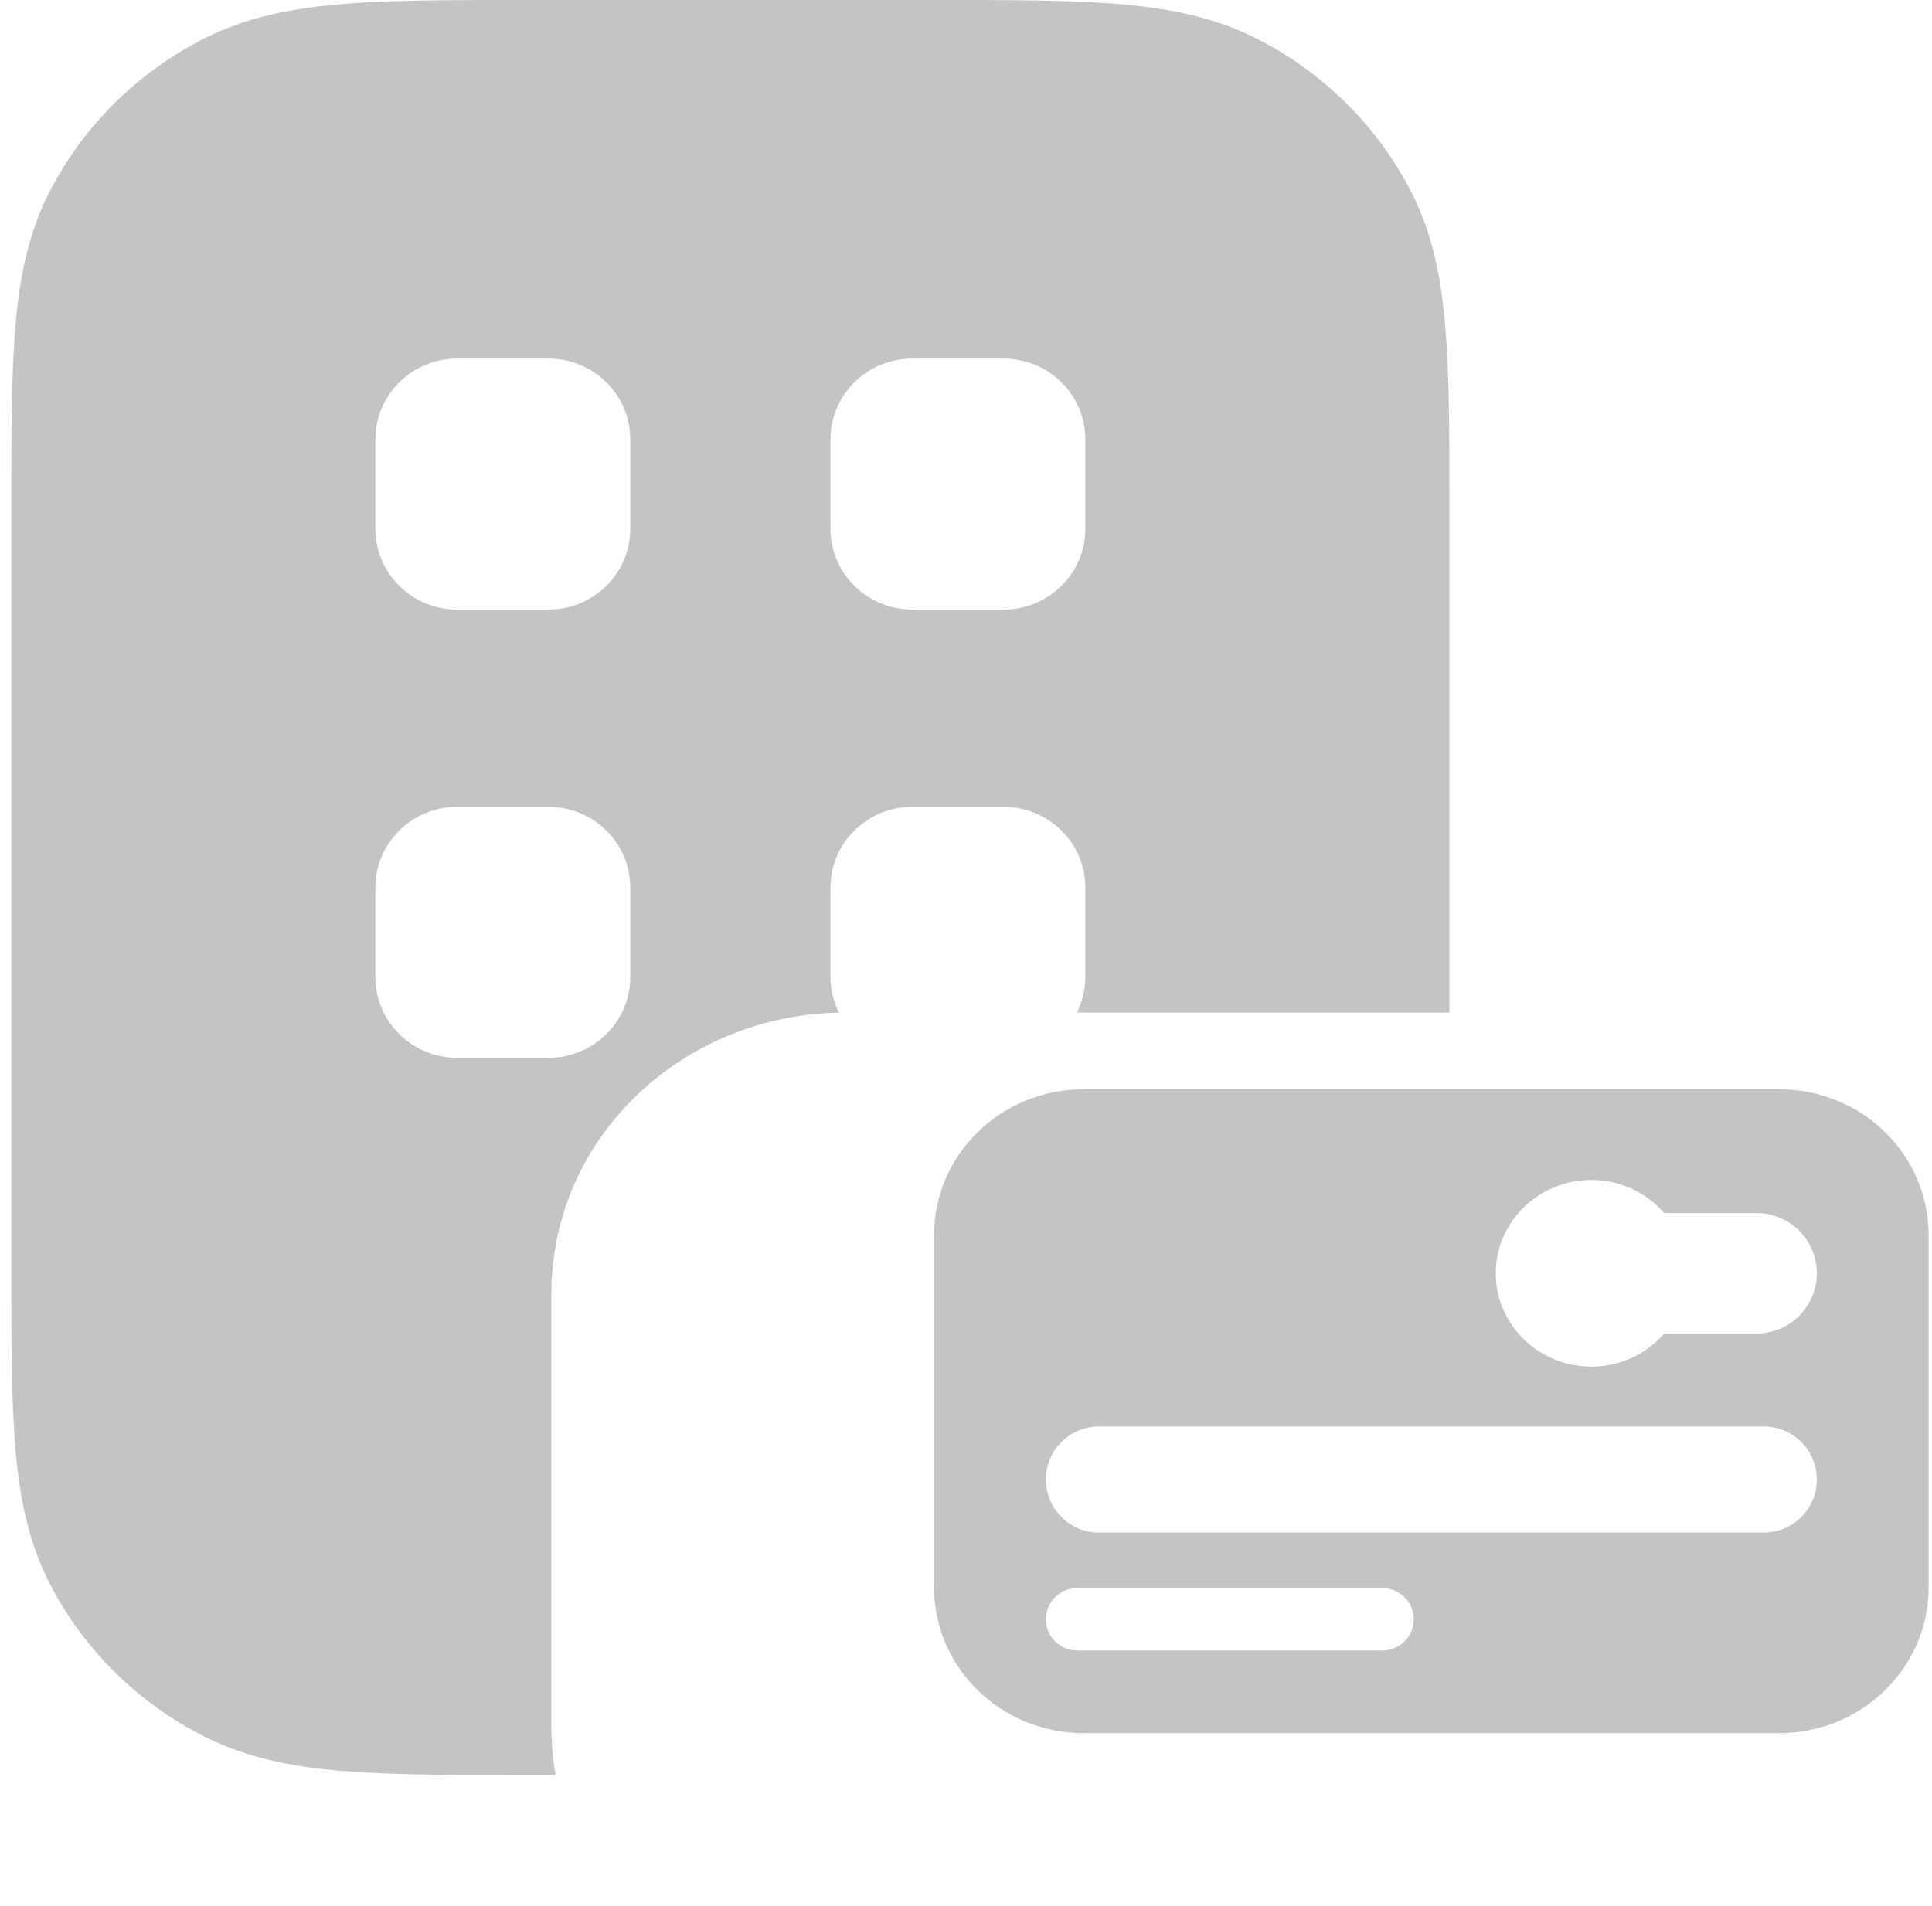
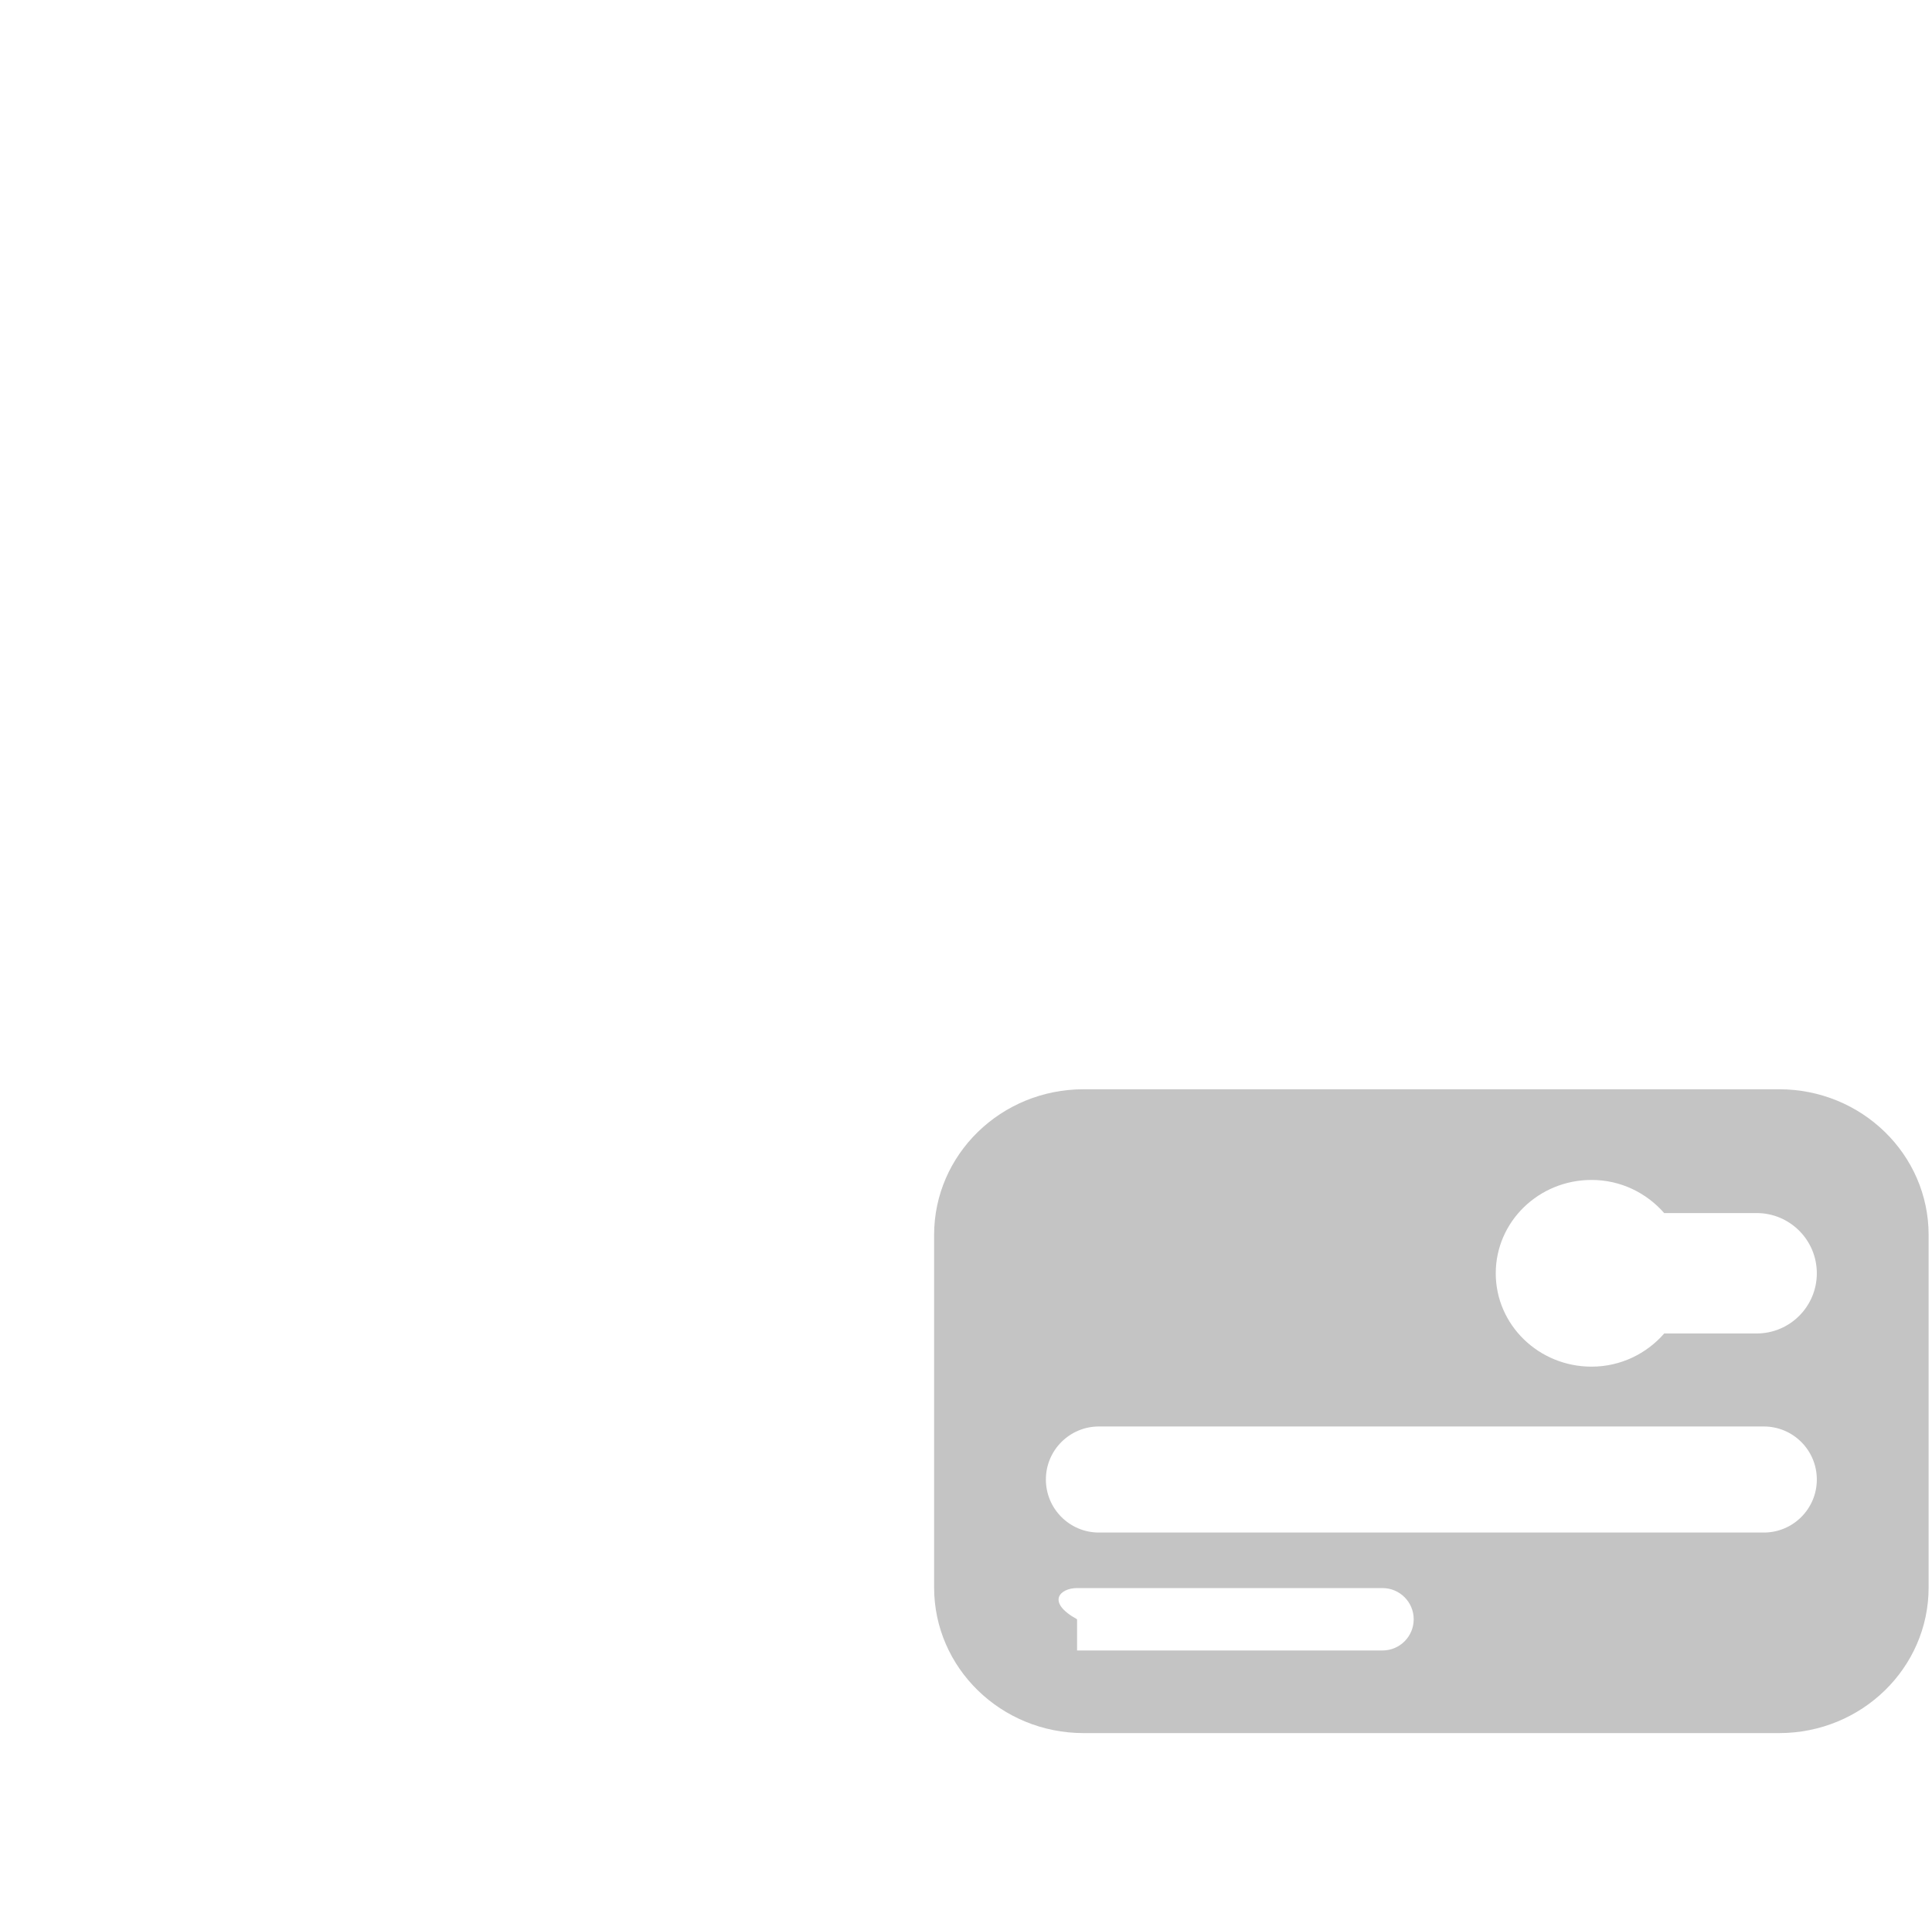
<svg xmlns="http://www.w3.org/2000/svg" width="75" height="74" viewBox="0 0 75 74" fill="none">
-   <path d="M69.065 42.296H42.066C38.86 42.296 36.262 44.828 36.262 47.953V61.641C36.262 64.764 38.86 67.296 42.066 67.296H69.065C72.271 67.296 74.869 64.764 74.869 61.641V47.953C74.869 44.828 72.271 42.296 69.065 42.296ZM54.88 62.877C54.88 63.545 54.338 64.088 53.669 64.088H41.812C41.144 64.088 40.601 63.545 40.601 62.877V62.877C40.601 62.208 41.144 61.665 41.812 61.665H53.669C54.338 61.665 54.88 62.208 54.88 62.877V62.877ZM70.529 57.449C70.529 58.587 69.607 59.509 68.47 59.509H42.66C41.523 59.509 40.601 58.587 40.601 57.449V57.449C40.601 56.312 41.523 55.39 42.66 55.39H68.47C69.607 55.39 70.529 56.312 70.529 57.449V57.449ZM70.529 49.441C70.529 50.733 69.483 51.779 68.192 51.779H64.605C63.922 52.561 62.918 53.067 61.783 53.067C59.73 53.067 58.065 51.444 58.065 49.443C58.065 47.44 59.73 45.817 61.783 45.817C62.918 45.817 63.921 46.323 64.603 47.103H68.192C69.483 47.103 70.529 48.15 70.529 49.441V49.441Z" fill="#C4C4C4" />
-   <path d="M36.259 1.40006e-06C39.114 -3.51992e-05 41.449 -0 43.347 0.152C45.311 0.31 47.085 0.648 48.741 1.479C51.334 2.781 53.443 4.858 54.764 7.412C55.608 9.044 55.95 10.793 56.11 12.727C56.265 14.597 56.266 16.898 56.266 19.71V39.318H41.806C42.012 38.903 42.132 38.436 42.132 37.942V34.462C42.132 32.732 40.708 31.329 38.952 31.329H35.419C33.663 31.329 32.239 32.732 32.239 34.462V37.942C32.239 38.438 32.359 38.906 32.567 39.322C26.594 39.417 21.403 44.069 21.403 50.261V67.06C21.403 67.699 21.462 68.321 21.567 68.924H20.446C17.591 68.924 15.256 68.923 13.358 68.77C11.394 68.612 9.62 68.276 7.963 67.444C5.37 66.143 3.262 64.065 1.941 61.511C1.097 59.879 0.754 58.131 0.594 56.196C0.439 54.327 0.439 52.026 0.439 49.213V19.71C0.439 16.898 0.439 14.597 0.594 12.727C0.754 10.793 1.097 9.044 1.941 7.412C3.263 4.858 5.37 2.781 7.963 1.479C9.62 0.648 11.394 0.31 13.358 0.152C15.256 -0 17.591 -3.51942e-05 20.445 1.40006e-06H36.259ZM17.752 31.329C15.996 31.329 14.572 32.732 14.572 34.462V37.942C14.572 39.672 15.996 41.076 17.752 41.076H21.285C23.041 41.076 24.466 39.673 24.466 37.942V34.462C24.466 32.732 23.041 31.329 21.285 31.329H17.752ZM17.752 13.924C15.996 13.924 14.573 15.327 14.572 17.057V20.538C14.572 22.268 15.996 23.671 17.752 23.671H21.285C23.041 23.671 24.466 22.268 24.466 20.538V17.057C24.465 15.327 23.041 13.924 21.285 13.924H17.752ZM35.419 13.924C33.663 13.924 32.24 15.327 32.239 17.057V20.538C32.239 22.268 33.663 23.671 35.419 23.671H38.952C40.708 23.671 42.132 22.268 42.132 20.538V17.057C42.132 15.327 40.708 13.924 38.952 13.924H35.419Z" fill="#C4C4C4" />
+   <path d="M69.065 42.296H42.066C38.86 42.296 36.262 44.828 36.262 47.953V61.641C36.262 64.764 38.86 67.296 42.066 67.296H69.065C72.271 67.296 74.869 64.764 74.869 61.641V47.953C74.869 44.828 72.271 42.296 69.065 42.296ZM54.88 62.877C54.88 63.545 54.338 64.088 53.669 64.088H41.812V62.877C40.601 62.208 41.144 61.665 41.812 61.665H53.669C54.338 61.665 54.88 62.208 54.88 62.877V62.877ZM70.529 57.449C70.529 58.587 69.607 59.509 68.47 59.509H42.66C41.523 59.509 40.601 58.587 40.601 57.449V57.449C40.601 56.312 41.523 55.39 42.66 55.39H68.47C69.607 55.39 70.529 56.312 70.529 57.449V57.449ZM70.529 49.441C70.529 50.733 69.483 51.779 68.192 51.779H64.605C63.922 52.561 62.918 53.067 61.783 53.067C59.73 53.067 58.065 51.444 58.065 49.443C58.065 47.44 59.73 45.817 61.783 45.817C62.918 45.817 63.921 46.323 64.603 47.103H68.192C69.483 47.103 70.529 48.15 70.529 49.441V49.441Z" fill="#C4C4C4" />
</svg>